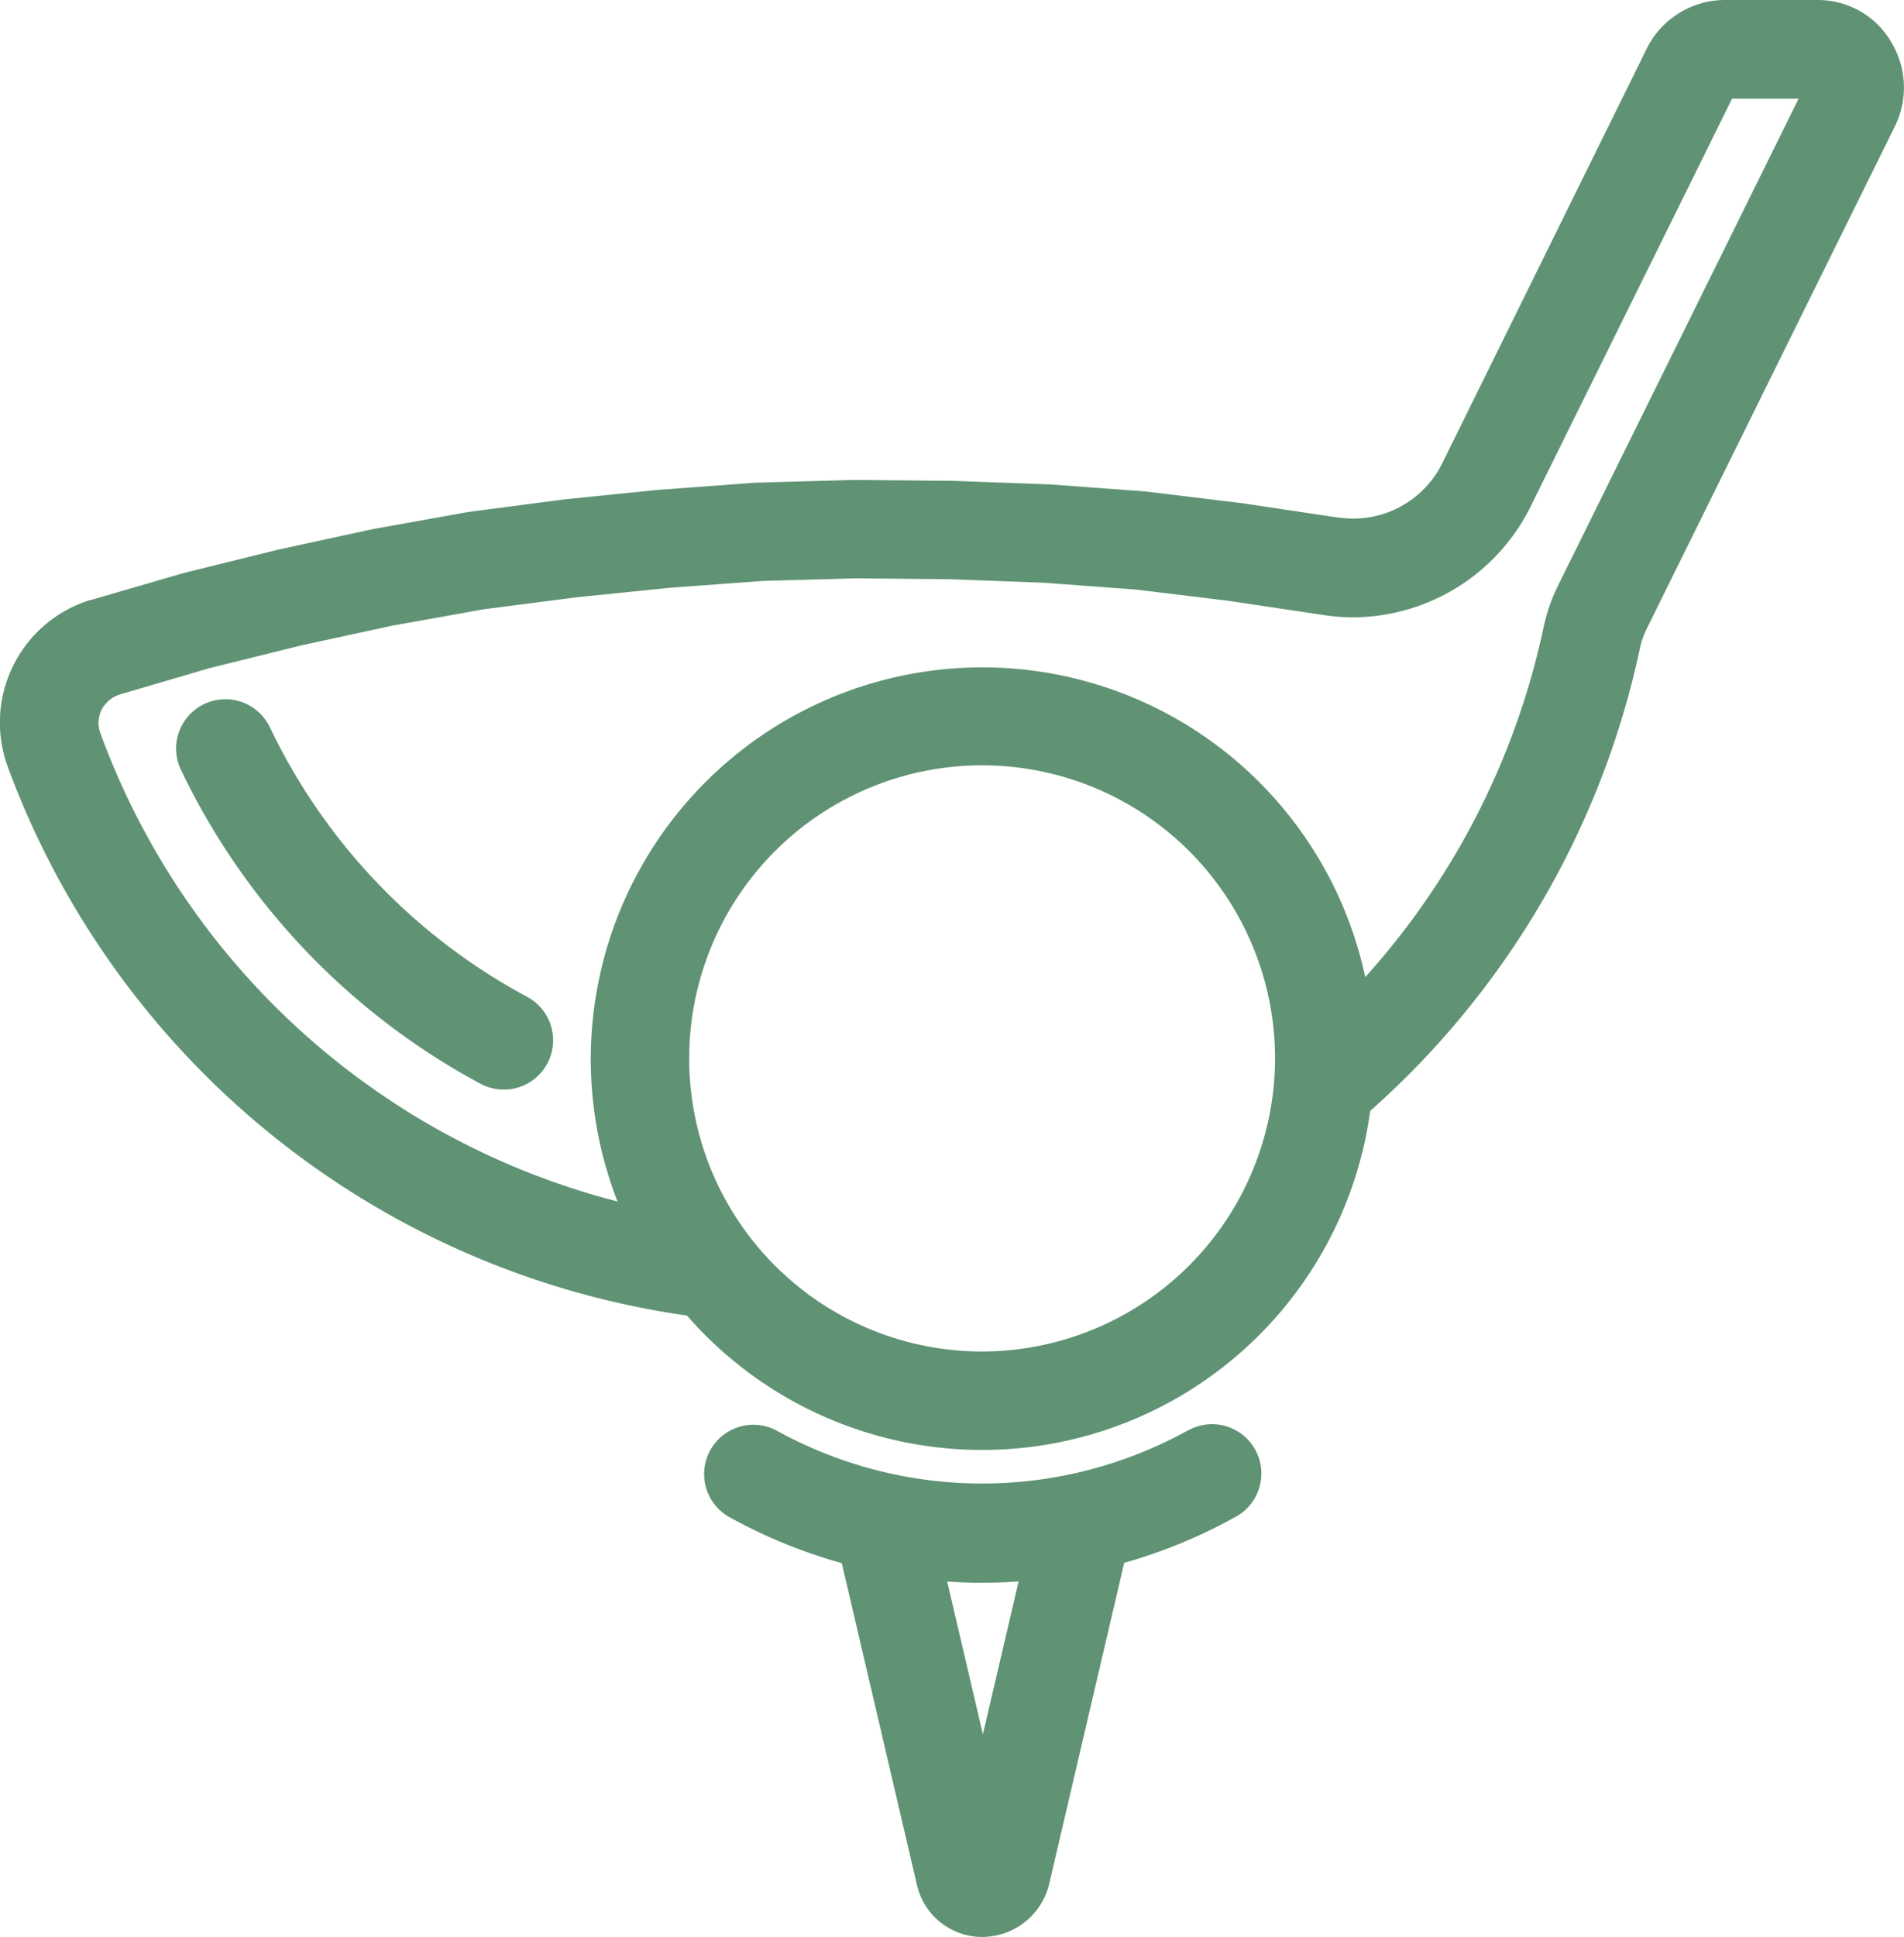
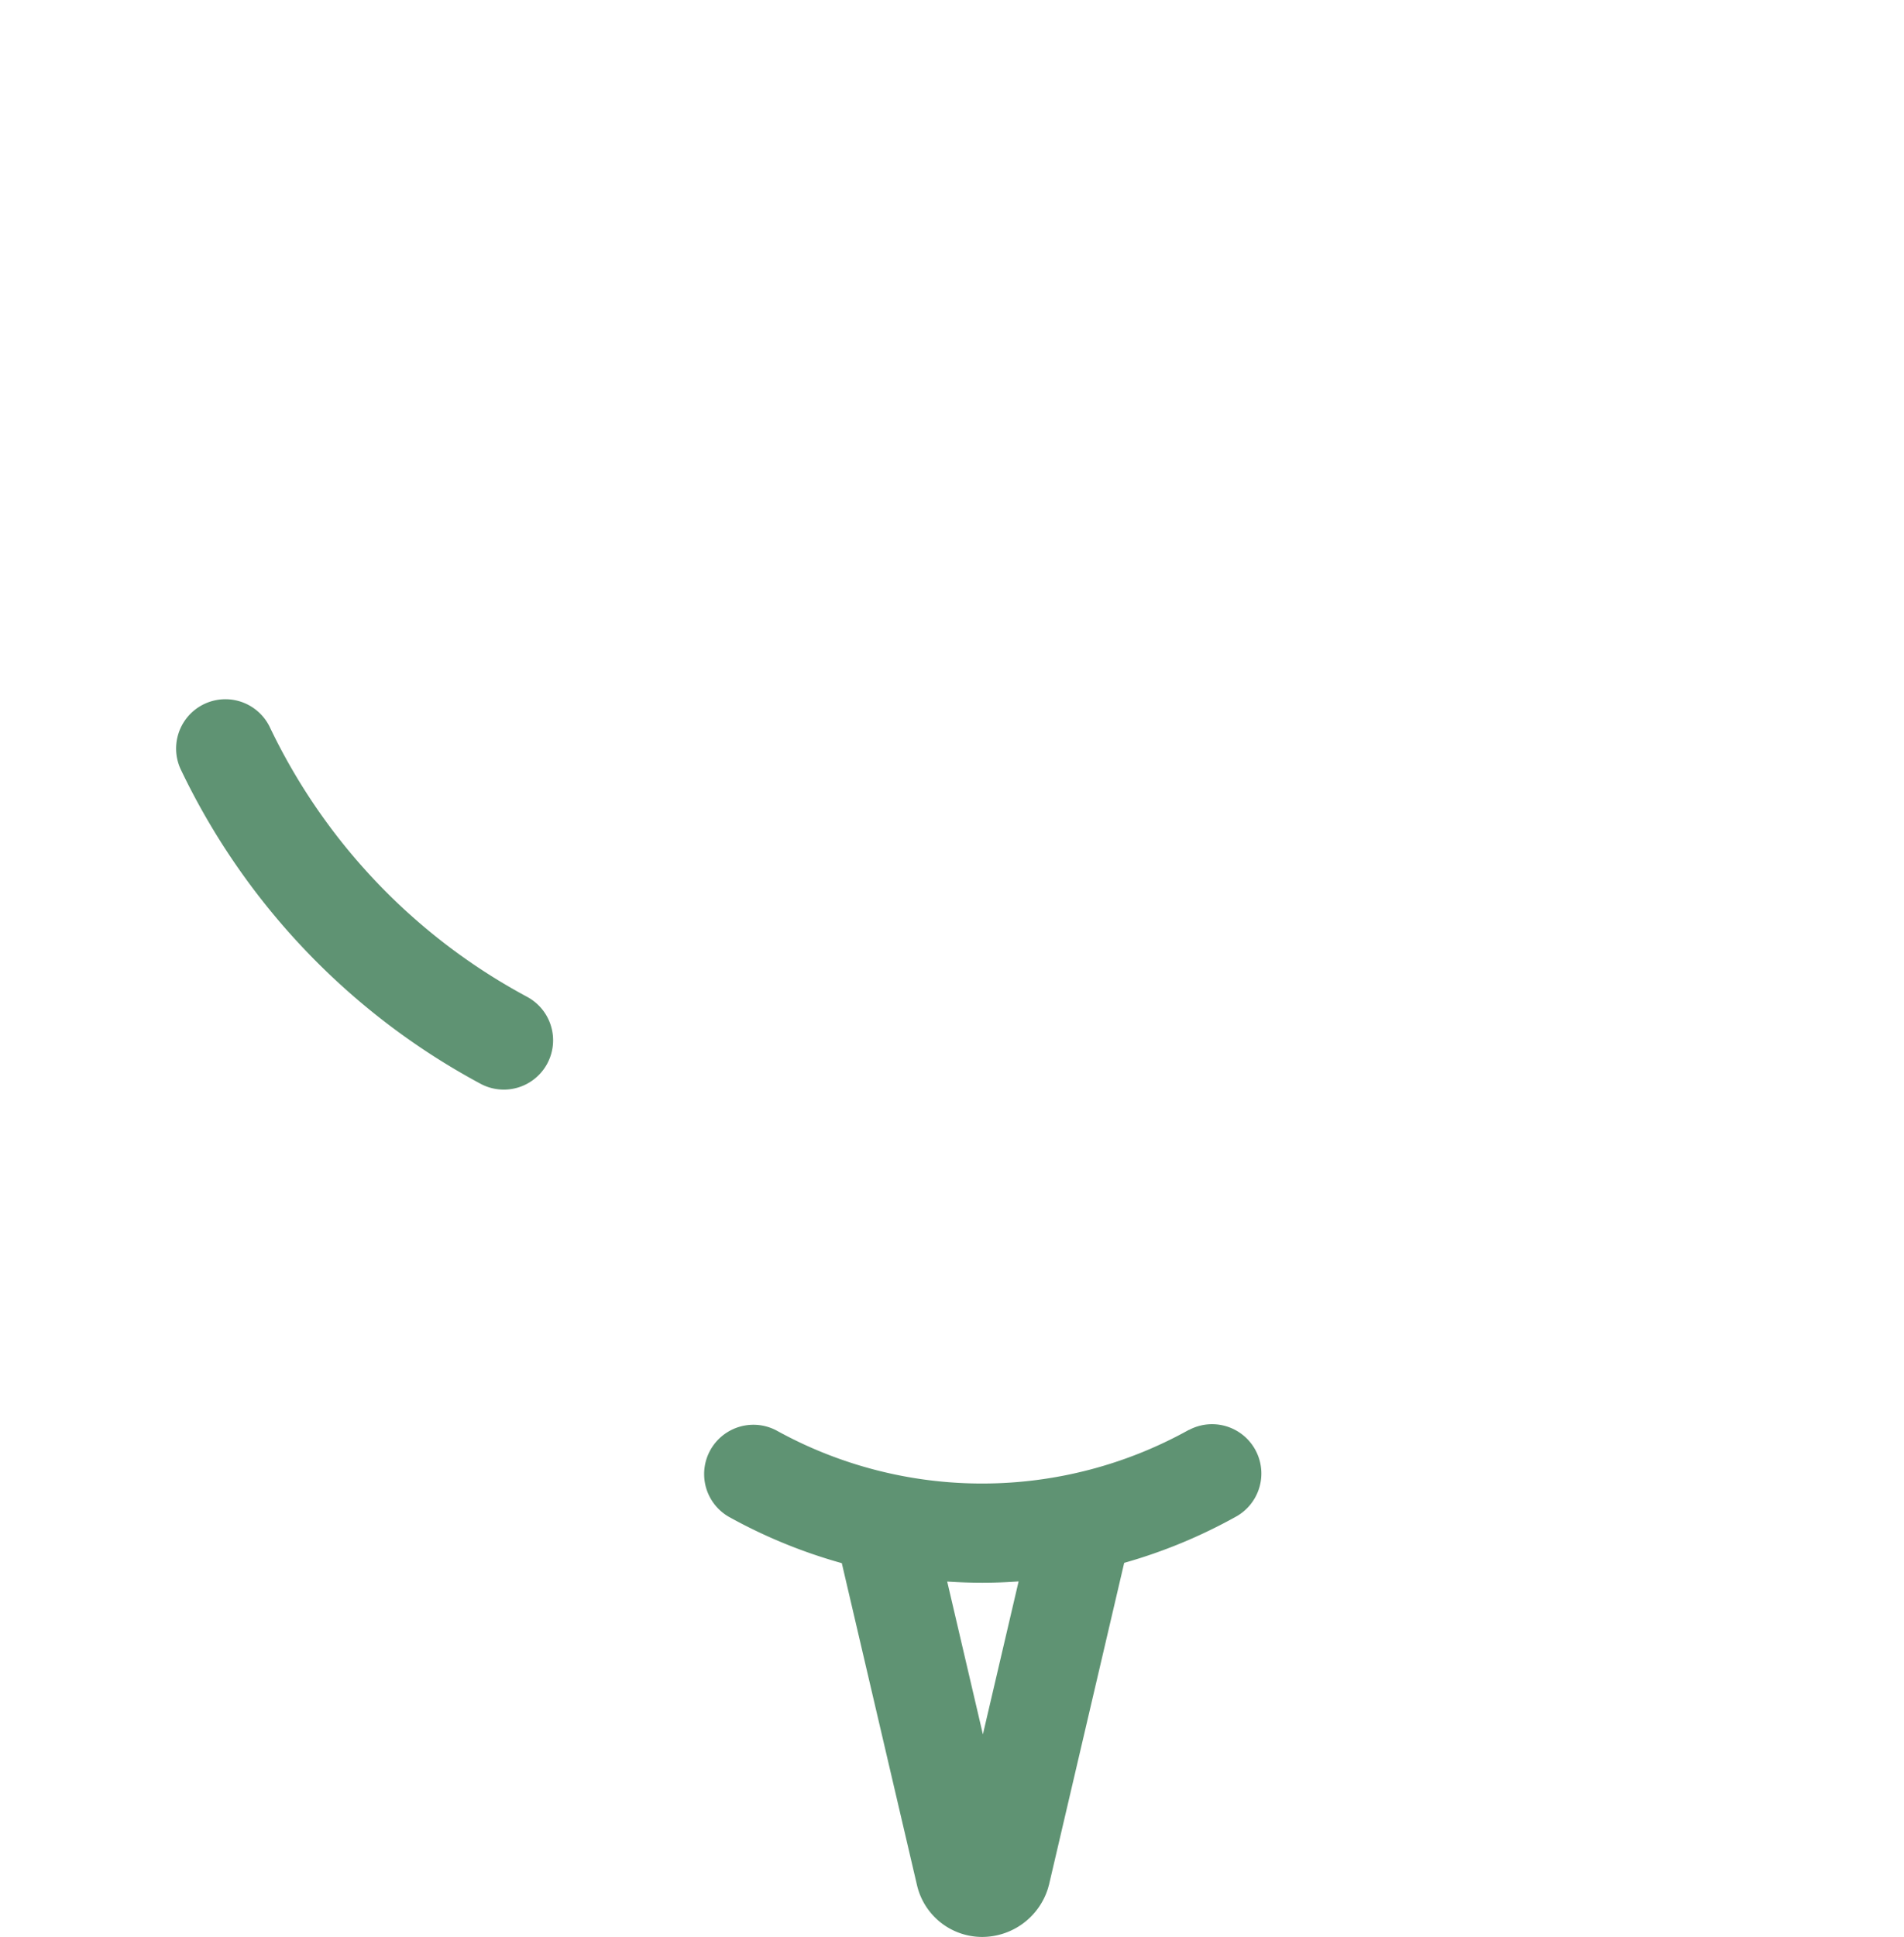
<svg xmlns="http://www.w3.org/2000/svg" width="63.697" height="64.765" viewBox="0 0 63.697 64.765">
  <defs>
    <clipPath id="clip-path">
      <rect id="Rectangle_1326" data-name="Rectangle 1326" width="63.697" height="64.765" fill="#5f9373" />
    </clipPath>
  </defs>
  <g id="Group_3648" data-name="Group 3648" transform="translate(0)">
    <g id="Group_3647" data-name="Group 3647" transform="translate(0)" clip-path="url(#clip-path)">
      <path id="Path_281" data-name="Path 281" d="M74.156,257.872a20.019,20.019,0,0,1-8.592-9.019,1.649,1.649,0,0,0-2.98,1.412A23.339,23.339,0,0,0,72.6,260.78a1.649,1.649,0,1,0,1.555-2.908" transform="translate(-56.544 -224.553)" fill="#5f9373" />
-       <path id="Path_282" data-name="Path 282" d="M265.921,505.435a14.229,14.229,0,0,1-13.8.019,1.649,1.649,0,0,0-1.605,2.88,17.433,17.433,0,0,0,3.794,1.558l2.512,10.752h0A2.239,2.239,0,0,0,259,522.39a2.31,2.31,0,0,0,2.2-1.6c.011-.034.02-.068.029-.1,0-.013.008-.025.011-.038h0v0l2.517-10.77a17.437,17.437,0,0,0,3.773-1.564,1.649,1.649,0,0,0-1.613-2.876m-6.887,10.175-1.194-5.11q.581.039,1.165.04h.024c.4,0,.8-.016,1.2-.045Z" transform="translate(-226.148 -457.625)" fill="#5f9373" />
-       <path id="Path_283" data-name="Path 283" d="M63.24,1.355A2.842,2.842,0,0,0,60.816,0H57.691a2.923,2.923,0,0,0-2.6,1.625v0h0L48.254,15.481h0A3.32,3.32,0,0,1,44.759,17.3l-.015,0-.015,0-3.154-.472-.045-.006-3.154-.383-.077-.008-3.184-.236-.061,0-3.184-.118h-.046l-3.184-.029H28.58l-3.184.088-.076,0-3.184.236-.045,0-3.184.324-.047.005-3.154.413-.077.012-3.125.56-.059.012-3.125.678-.047.011-3.1.766-.065.017-3.036.884-.012,0-.013,0A4.288,4.288,0,0,0,.258,25.635h0A28.484,28.484,0,0,0,22.982,43.988a13.1,13.1,0,0,0,22.857-6.843A28.633,28.633,0,0,0,54.86,21.688h0a2.676,2.676,0,0,1,.207-.619h0l8.347-16.89h0a2.932,2.932,0,0,0-.175-2.821M32.856,45.19a9.8,9.8,0,1,1,9.8-9.8,9.815,9.815,0,0,1-9.8,9.8M45.674,32.674a13.1,13.1,0,1,0-25.015,7.5A25.061,25.061,0,0,1,3.352,24.5h0a.992.992,0,0,1,.052-.778,1.035,1.035,0,0,1,.619-.505L7,22.343l3.039-.753,3.072-.667,3.057-.548,3.092-.4,3.138-.32,3.123-.231,3.115-.086,3.13.029,3.13.116,3.114.231,3.093.376,3.132.468h.008a6.41,6.41,0,0,0,1.026.083,6.659,6.659,0,0,0,5.935-3.7h0L57.945,3.3h2.226L52.109,19.609h0A5.937,5.937,0,0,0,51.634,21h0a25.326,25.326,0,0,1-5.96,11.671" transform="translate(0)" fill="#5f9373" />
+       <path id="Path_282" data-name="Path 282" d="M265.921,505.435a14.229,14.229,0,0,1-13.8.019,1.649,1.649,0,0,0-1.605,2.88,17.433,17.433,0,0,0,3.794,1.558l2.512,10.752h0A2.239,2.239,0,0,0,259,522.39a2.31,2.31,0,0,0,2.2-1.6c.011-.034.02-.068.029-.1,0-.013.008-.025.011-.038h0l2.517-10.77a17.437,17.437,0,0,0,3.773-1.564,1.649,1.649,0,0,0-1.613-2.876m-6.887,10.175-1.194-5.11q.581.039,1.165.04h.024c.4,0,.8-.016,1.2-.045Z" transform="translate(-226.148 -457.625)" fill="#5f9373" />
    </g>
  </g>
</svg>